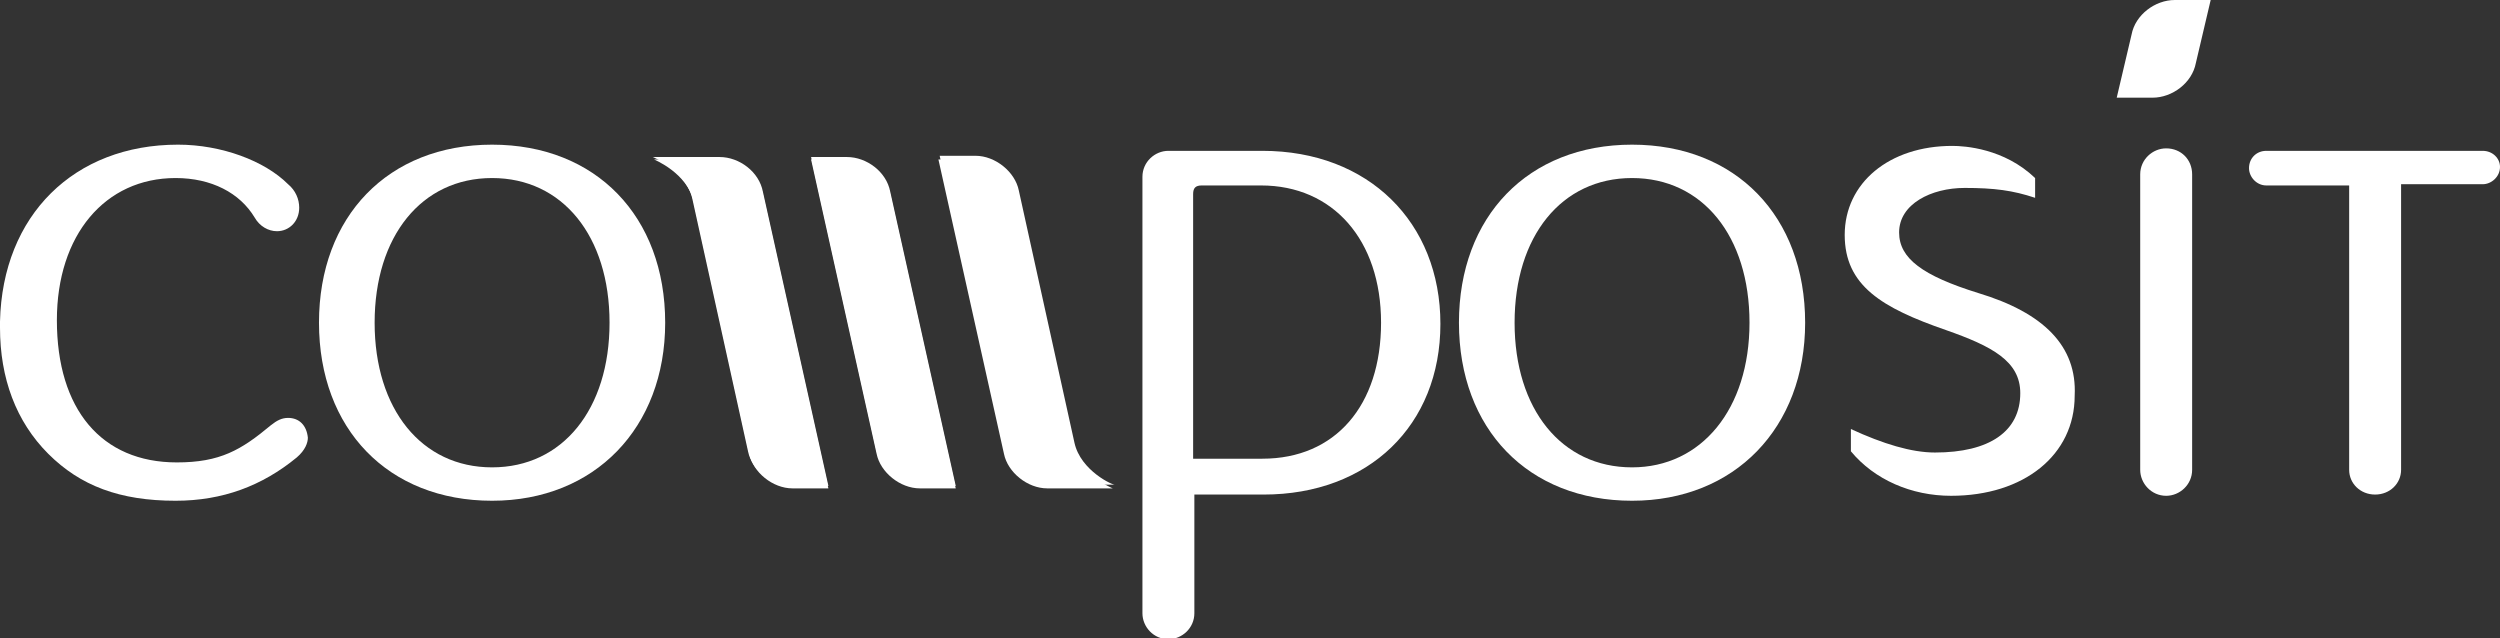
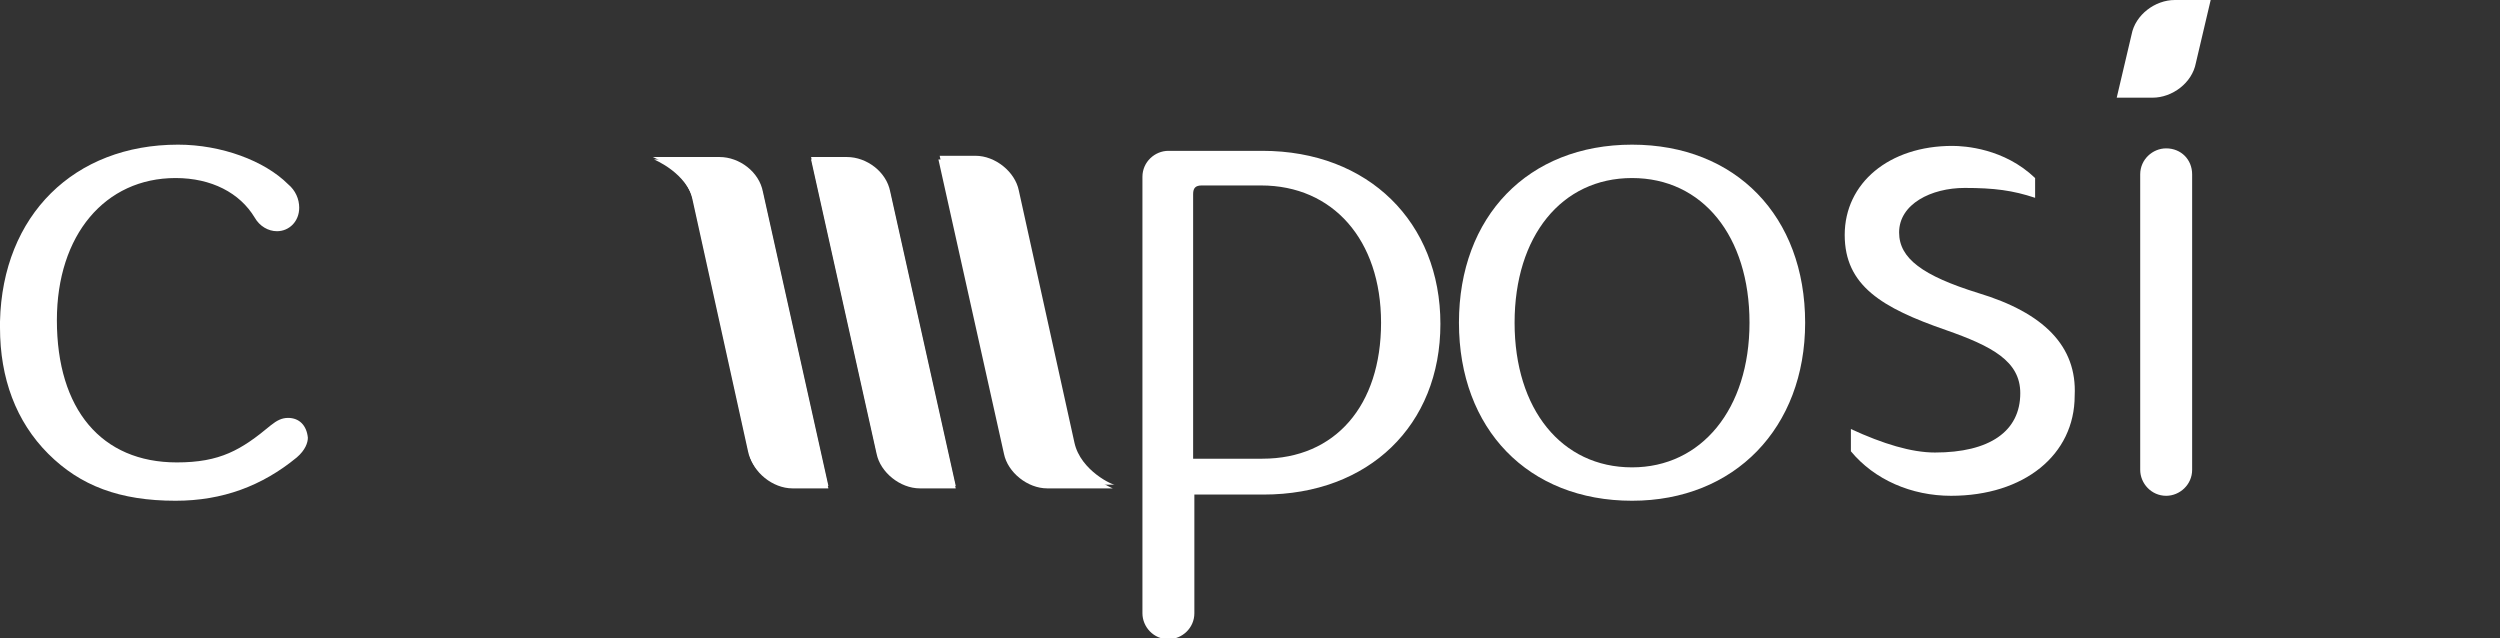
<svg xmlns="http://www.w3.org/2000/svg" xmlns:xlink="http://www.w3.org/1999/xlink" version="1.1" id="Calque_1" x="0px" y="0px" viewBox="0 0 202.2 51.6" style="enable-background:new 0 0 202.2 51.6;" xml:space="preserve">
  <rect x="0" y="0" width="202.2" height="51.6" fill="#333333" stroke="none" />
  <style type="text/css">
	.st0{fill:#FFFFFF;}
</style>
  <path class="st0" d="M23.3,33.8c-0.5,0-0.9,0.2-1.4,0.6c-2.4,2-4.1,3-7.6,3c-6.1,0-9.7-4.3-9.7-11.5c0-6.9,3.9-11.5,9.6-11.5  c2.9,0,5.2,1.2,6.4,3.2c0.4,0.7,1.1,1.1,1.8,1.1c1,0,1.8-0.8,1.8-1.9c0-0.7-0.3-1.4-0.9-1.9c-1.9-1.9-5.4-3.2-8.9-3.2  C6,11.7,0.2,17.4,0,26v0.5c0,4.1,1.3,7.6,3.9,10.2c2.6,2.6,5.8,3.8,10.3,3.8c3.8,0,7-1.2,9.8-3.5l0,0c0.7-0.6,0.9-1.2,0.9-1.6  C24.8,34.4,24.2,33.8,23.3,33.8" />
-   <path class="st0" d="M39.8,37.8c-5.7,0-9.5-4.7-9.5-11.7s3.8-11.7,9.5-11.7c5.7,0,9.5,4.7,9.5,11.7S45.5,37.8,39.8,37.8 M39.8,11.7  c-8.4,0-14,5.8-14,14.4s5.6,14.4,14,14.4c8.3,0,14-5.9,14-14.4C53.8,17.5,48.2,11.7,39.8,11.7" />
  <path class="st0" d="M102.1,37.1l-5.6,0V15.7c0-0.5,0.2-0.7,0.7-0.7h4.8c5.8,0,9.7,4.4,9.7,11.1S108,37.1,102.1,37.1 M102.1,12.2  h-7.6c-1.1,0-2.1,0.9-2.1,2.1v35.3c0,1.1,0.9,2.1,2.1,2.1c1.1,0,2.1-0.9,2.1-2.1l0-9.6h5.6c8.5,0,14.3-5.6,14.3-13.8  S110.7,12.2,102.1,12.2" />
  <path class="st0" d="M132,37.8c-5.7,0-9.5-4.7-9.5-11.7s3.8-11.7,9.5-11.7c5.7,0,9.5,4.7,9.5,11.7S137.6,37.8,132,37.8 M132,11.7  c-8.4,0-14,5.8-14,14.4s5.6,14.4,14,14.4c8.3,0,14-5.9,14-14.4C146,17.5,140.4,11.7,132,11.7" />
  <path class="st0" d="M160,23.7c-4.5-1.4-6.4-2.8-6.4-4.9c0-2.3,2.6-3.6,5.3-3.6c2.4,0,3.9,0.2,5.7,0.8v-1.6  c-2.5-2.4-5.7-2.6-6.7-2.6c-5.1,0-8.7,3-8.7,7.2c0,4.1,3,5.9,8.2,7.7c3.7,1.3,6,2.5,6,5.1c0,3.1-2.5,4.8-6.9,4.8  c-1.9,0-4.2-0.7-6.8-1.9v1.8c1.9,2.3,4.9,3.6,8.1,3.6c5.9,0,10-3.3,10-8.1C168,28,165.3,25.3,160,23.7" />
  <path class="st0" d="M175.2,12c-1.1,0-2.1,0.9-2.1,2.1V38c0,1.1,0.9,2.1,2.1,2.1c1.1,0,2.1-0.9,2.1-2.1V14.1  C177.3,12.9,176.4,12,175.2,12" />
-   <path class="st0" d="M200.8,12.2h-17.5c-0.8,0-1.4,0.6-1.4,1.4c0,0.7,0.6,1.4,1.4,1.4l6.7,0V38c0,1.1,0.9,2,2.1,2s2.1-0.9,2.1-2  l0-23.1h6.6c0.7,0,1.4-0.6,1.4-1.4C202.2,12.8,201.6,12.2,200.8,12.2" />
  <path class="st0" d="M68.5,12.7h-2.9l5.3,23.8c0.3,1.5,1.9,2.8,3.5,2.8h2.9l-5.3-23.8C71.7,13.9,70.1,12.7,68.5,12.7" />
  <path class="st0" d="M58.2,12.7h-2.4h-0.6h-0.9h-1.5c0,0,2.7,1.1,3.2,3.4l4.5,20.4c0.3,1.5,1.9,2.8,3.5,2.8H67l-5.3-23.8  C61.4,13.9,59.8,12.7,58.2,12.7" />
  <path class="st0" d="M86.9,35.8l-4.5-20.4c-0.3-1.5-1.9-2.8-3.5-2.8h-2.9l5.3,23.8c0.3,1.5,1.9,2.8,3.5,2.8h2.4h0.6h0.9h1.5  C90.1,39.3,87.4,38.1,86.9,35.8" />
  <g>
    <defs>
      <path id="SVGID_1_" d="M175.9,0c-1.6,0-3.2,1.2-3.5,2.8l-1.2,5.1h2.9c1.6,0,3.2-1.2,3.5-2.8l1.2-5.1H175.9z" />
    </defs>
    <use xlink:href="#SVGID_1_" style="overflow:visible;fill:#FFFFFF;" />
    <clipPath id="SVGID_2_">
      <use xlink:href="#SVGID_1_" style="overflow:visible;" />
    </clipPath>
  </g>
  <g>
    <defs>
      <path id="SVGID_3_" d="M65.6,12.9l5.3,23.8c0.3,1.5,1.9,2.8,3.5,2.8h2.9l-5.3-23.8c-0.3-1.5-1.9-2.8-3.5-2.8H65.6z" />
    </defs>
    <use xlink:href="#SVGID_3_" style="overflow:visible;fill:#FFFFFF;" />
    <clipPath id="SVGID_4_">
      <use xlink:href="#SVGID_3_" style="overflow:visible;" />
    </clipPath>
  </g>
  <g>
    <defs>
      <path id="SVGID_5_" d="M55.9,12.9h-0.6h-0.9h-1.5c0,0,2.7,1.1,3.2,3.4l4.5,20.4c0.3,1.5,1.9,2.8,3.5,2.8H67l-5.3-23.8    c-0.3-1.5-1.9-2.8-3.5-2.8H55.9z" />
    </defs>
    <use xlink:href="#SVGID_5_" style="overflow:visible;fill:#FFFFFF;" />
    <clipPath id="SVGID_6_">
      <use xlink:href="#SVGID_5_" style="overflow:visible;" />
    </clipPath>
  </g>
  <g>
    <defs>
      <path id="SVGID_7_" d="M75.9,12.9l5.3,23.8c0.3,1.5,1.9,2.8,3.5,2.8h5.3c0,0-2.7-1.1-3.2-3.4l-4.5-20.4c-0.3-1.5-1.9-2.8-3.5-2.8    H75.9z" />
    </defs>
    <use xlink:href="#SVGID_7_" style="overflow:visible;fill:#FFFFFF;" />
    <clipPath id="SVGID_8_">
      <use xlink:href="#SVGID_7_" style="overflow:visible;" />
    </clipPath>
  </g>
</svg>